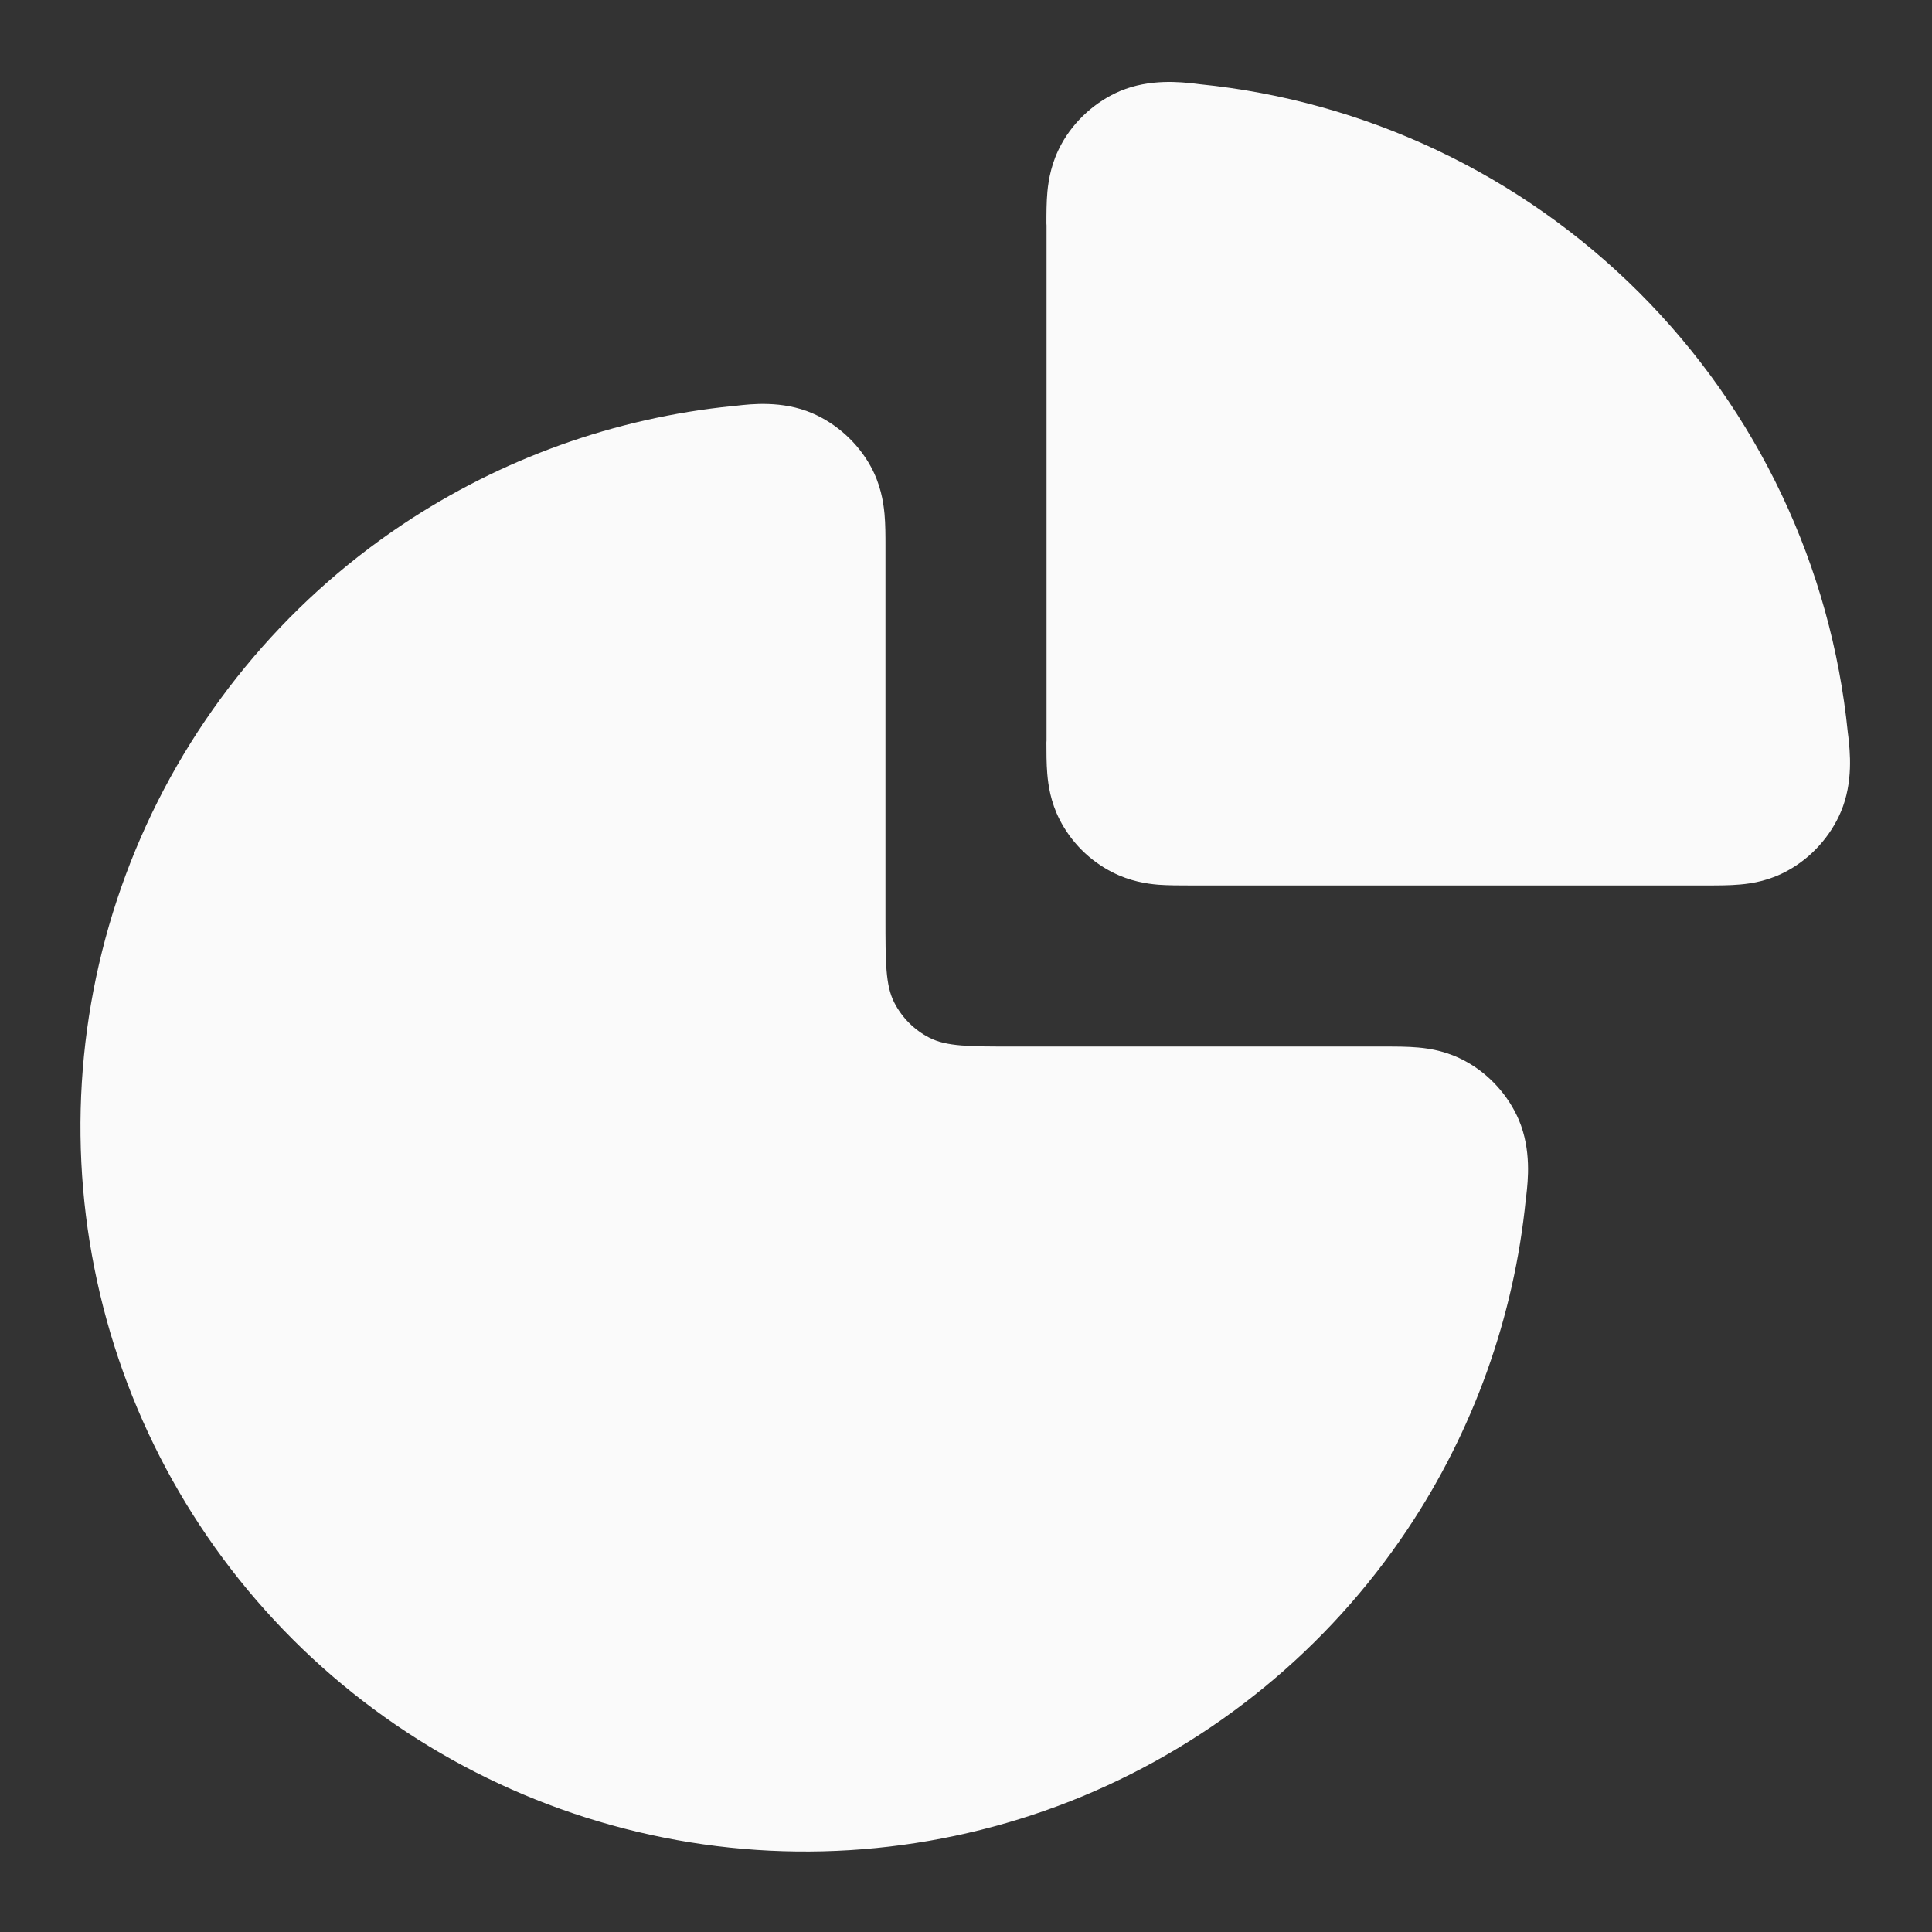
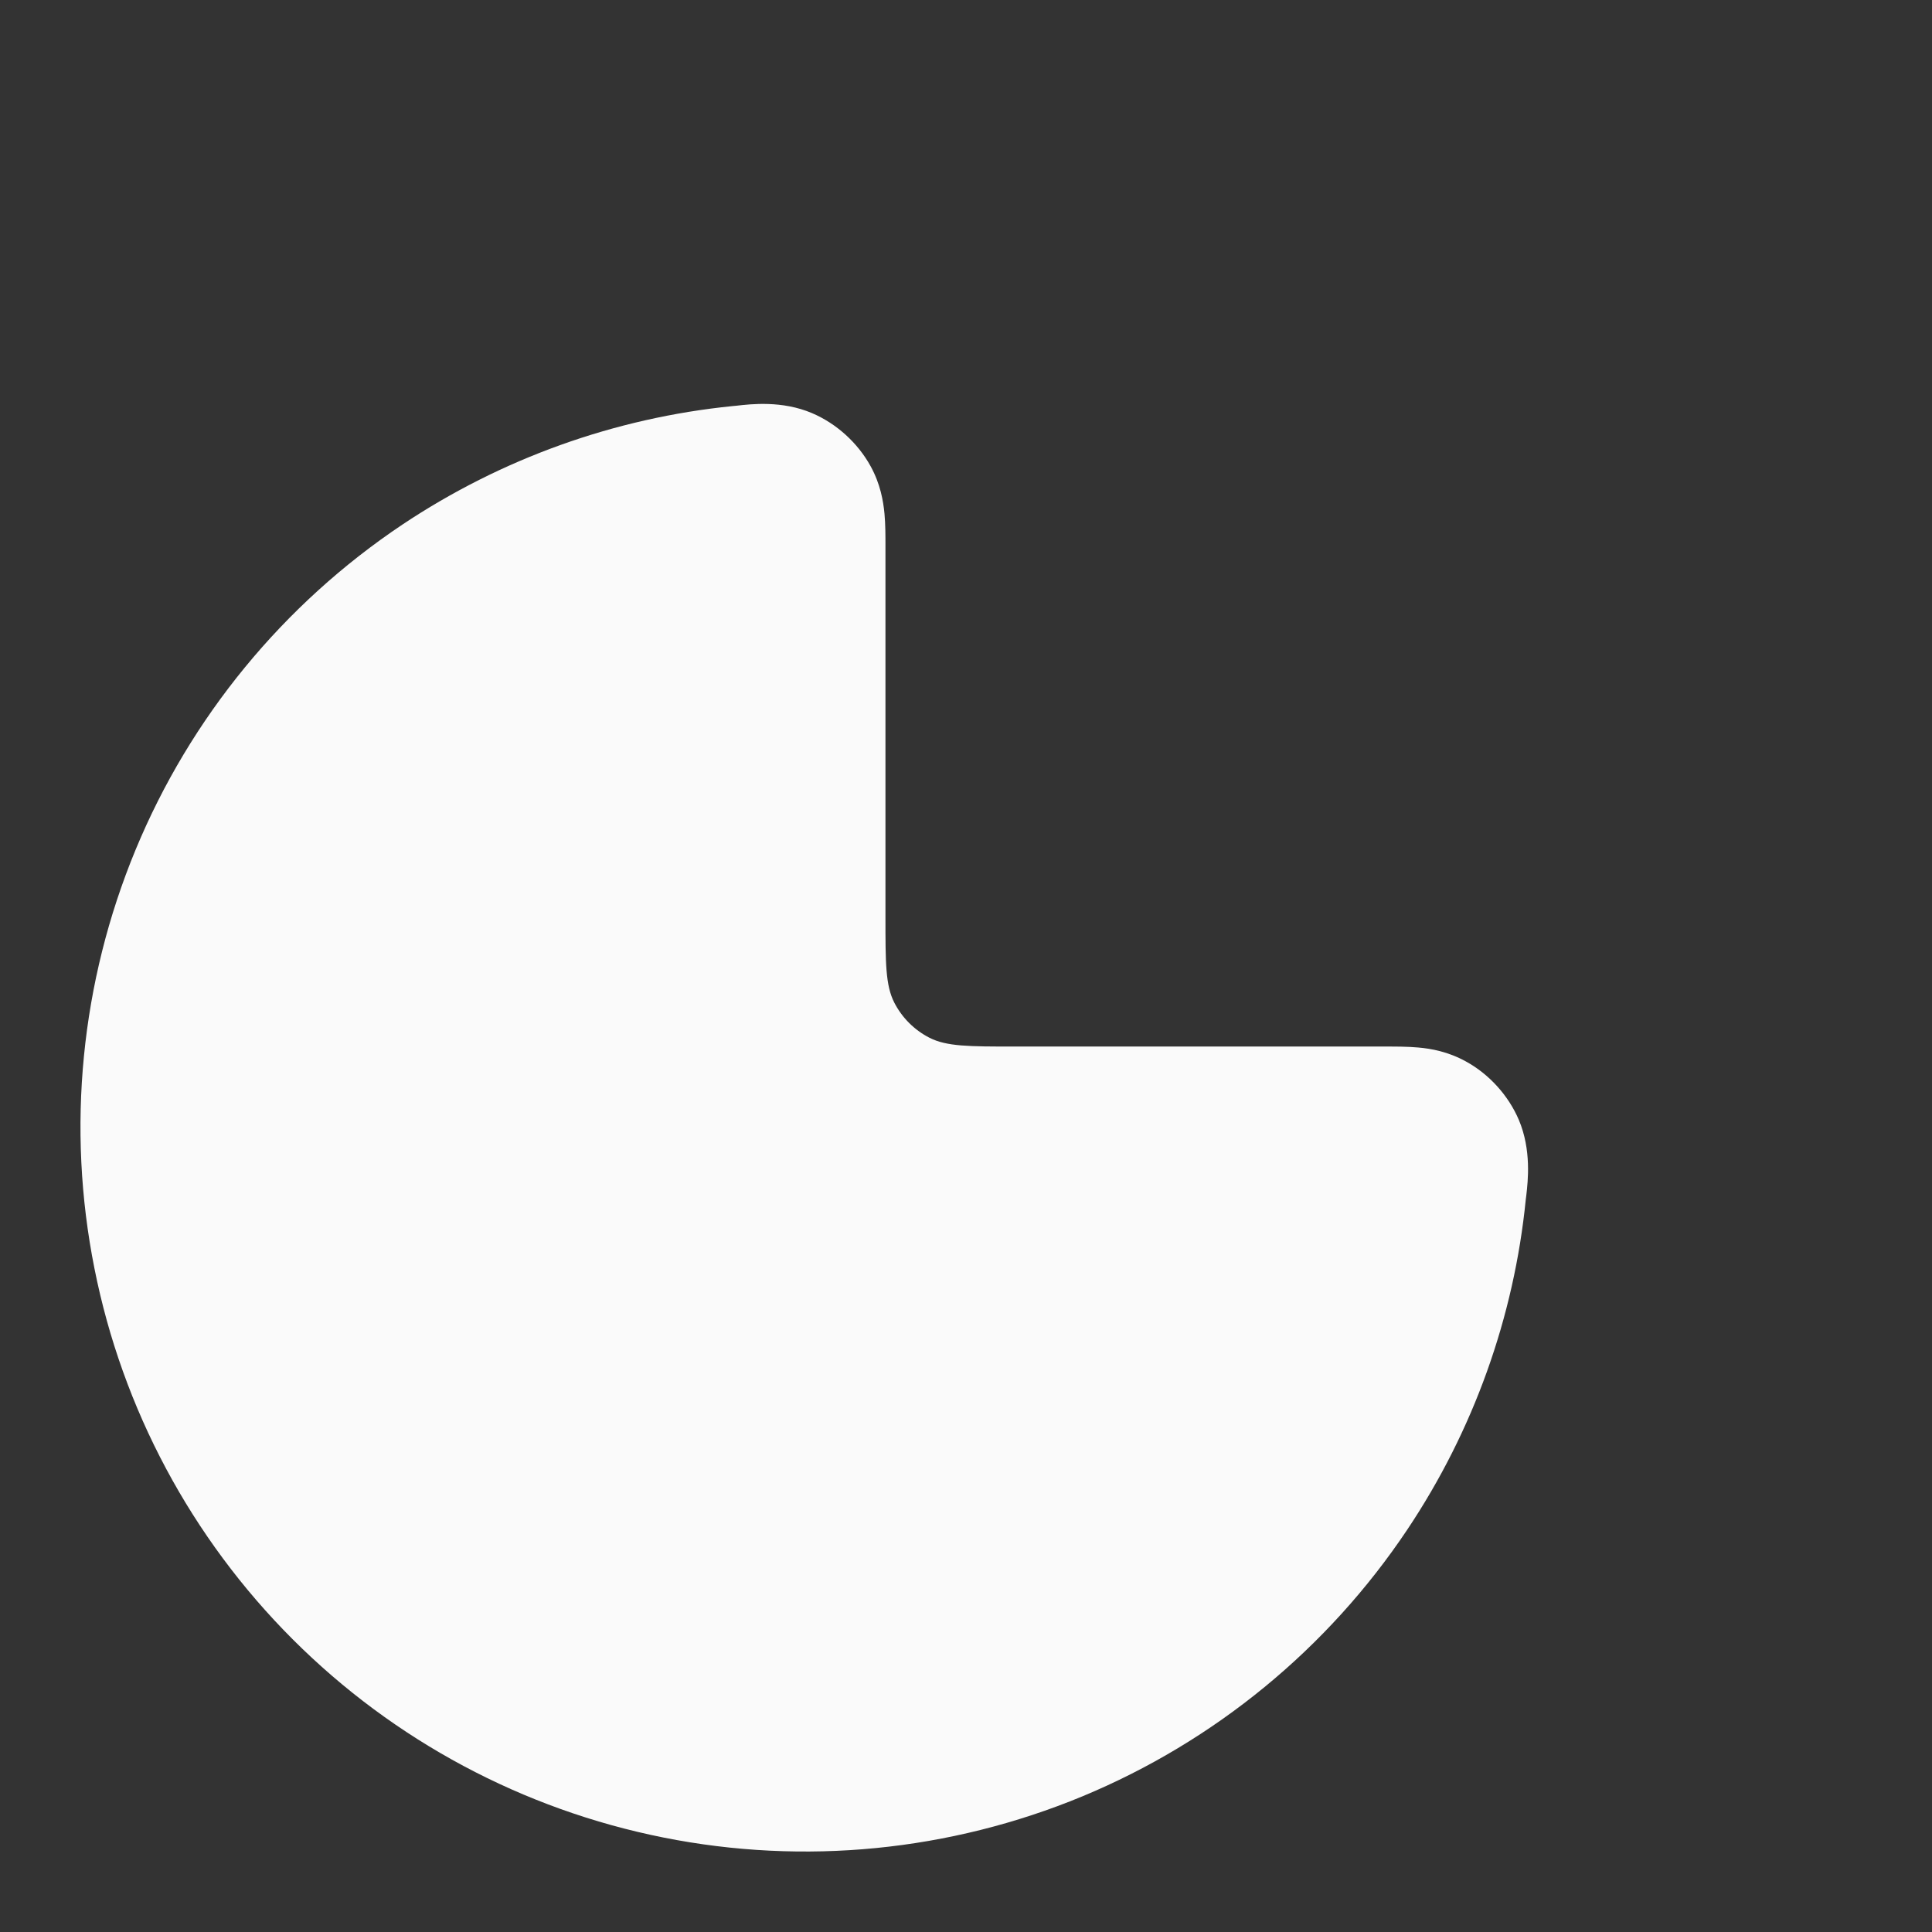
<svg xmlns="http://www.w3.org/2000/svg" width="16" height="16" viewBox="0 0 16 16" fill="none">
  <rect x="0" y="0" width="16" height="16" fill="#333333" stroke="none" />
  <path fill-rule="evenodd" clip-rule="evenodd" d="M6.099 3.36C6.219 3.346 6.477 3.316 6.724 3.421C6.927 3.507 7.104 3.668 7.21 3.861C7.291 4.008 7.315 4.149 7.325 4.255C7.333 4.342 7.333 4.44 7.333 4.517C7.333 4.523 7.333 4.528 7.333 4.533V7.6C7.333 7.973 7.333 8.16 7.406 8.303C7.47 8.428 7.572 8.53 7.697 8.594C7.84 8.667 8.026 8.667 8.4 8.667H11.466C11.472 8.667 11.477 8.667 11.482 8.667C11.56 8.667 11.658 8.667 11.745 8.675C11.851 8.684 11.992 8.709 12.139 8.79C12.332 8.895 12.493 9.073 12.579 9.276C12.683 9.523 12.654 9.78 12.64 9.901C12.639 9.913 12.637 9.923 12.636 9.932C12.539 10.907 12.203 11.847 11.655 12.667C10.996 13.653 10.059 14.422 8.963 14.877C7.866 15.331 6.66 15.45 5.496 15.218C4.332 14.986 3.263 14.415 2.424 13.576C1.585 12.737 1.013 11.668 0.782 10.504C0.55 9.34 0.669 8.134 1.123 7.037C1.577 5.941 2.346 5.004 3.333 4.344C4.153 3.797 5.092 3.461 6.067 3.363C6.077 3.362 6.087 3.361 6.099 3.36Z" fill="#FAFAFA" />
-   <path fill-rule="evenodd" clip-rule="evenodd" d="M9.901 0.693C9.912 0.694 9.923 0.696 9.932 0.697C11.303 0.834 12.593 1.441 13.576 2.424C14.559 3.407 15.166 4.696 15.303 6.068C15.304 6.077 15.305 6.087 15.307 6.099C15.32 6.219 15.35 6.477 15.245 6.724C15.159 6.927 14.999 7.104 14.805 7.21C14.659 7.291 14.517 7.316 14.412 7.325C14.324 7.333 14.227 7.333 14.149 7.333C14.144 7.333 14.138 7.333 14.133 7.333L9.867 7.333C9.861 7.333 9.856 7.333 9.851 7.333C9.772 7.333 9.677 7.333 9.593 7.327C9.496 7.319 9.358 7.298 9.213 7.224C9.024 7.128 8.871 6.975 8.775 6.787C8.701 6.642 8.681 6.503 8.673 6.407C8.666 6.323 8.666 6.228 8.666 6.149C8.666 6.144 8.667 6.138 8.667 6.133V1.867C8.667 1.861 8.666 1.856 8.666 1.851C8.666 1.773 8.666 1.675 8.674 1.588C8.684 1.483 8.709 1.341 8.79 1.194C8.895 1.001 9.073 0.84 9.276 0.754C9.523 0.65 9.78 0.679 9.901 0.693Z" fill="#FAFAFA" />
</svg>